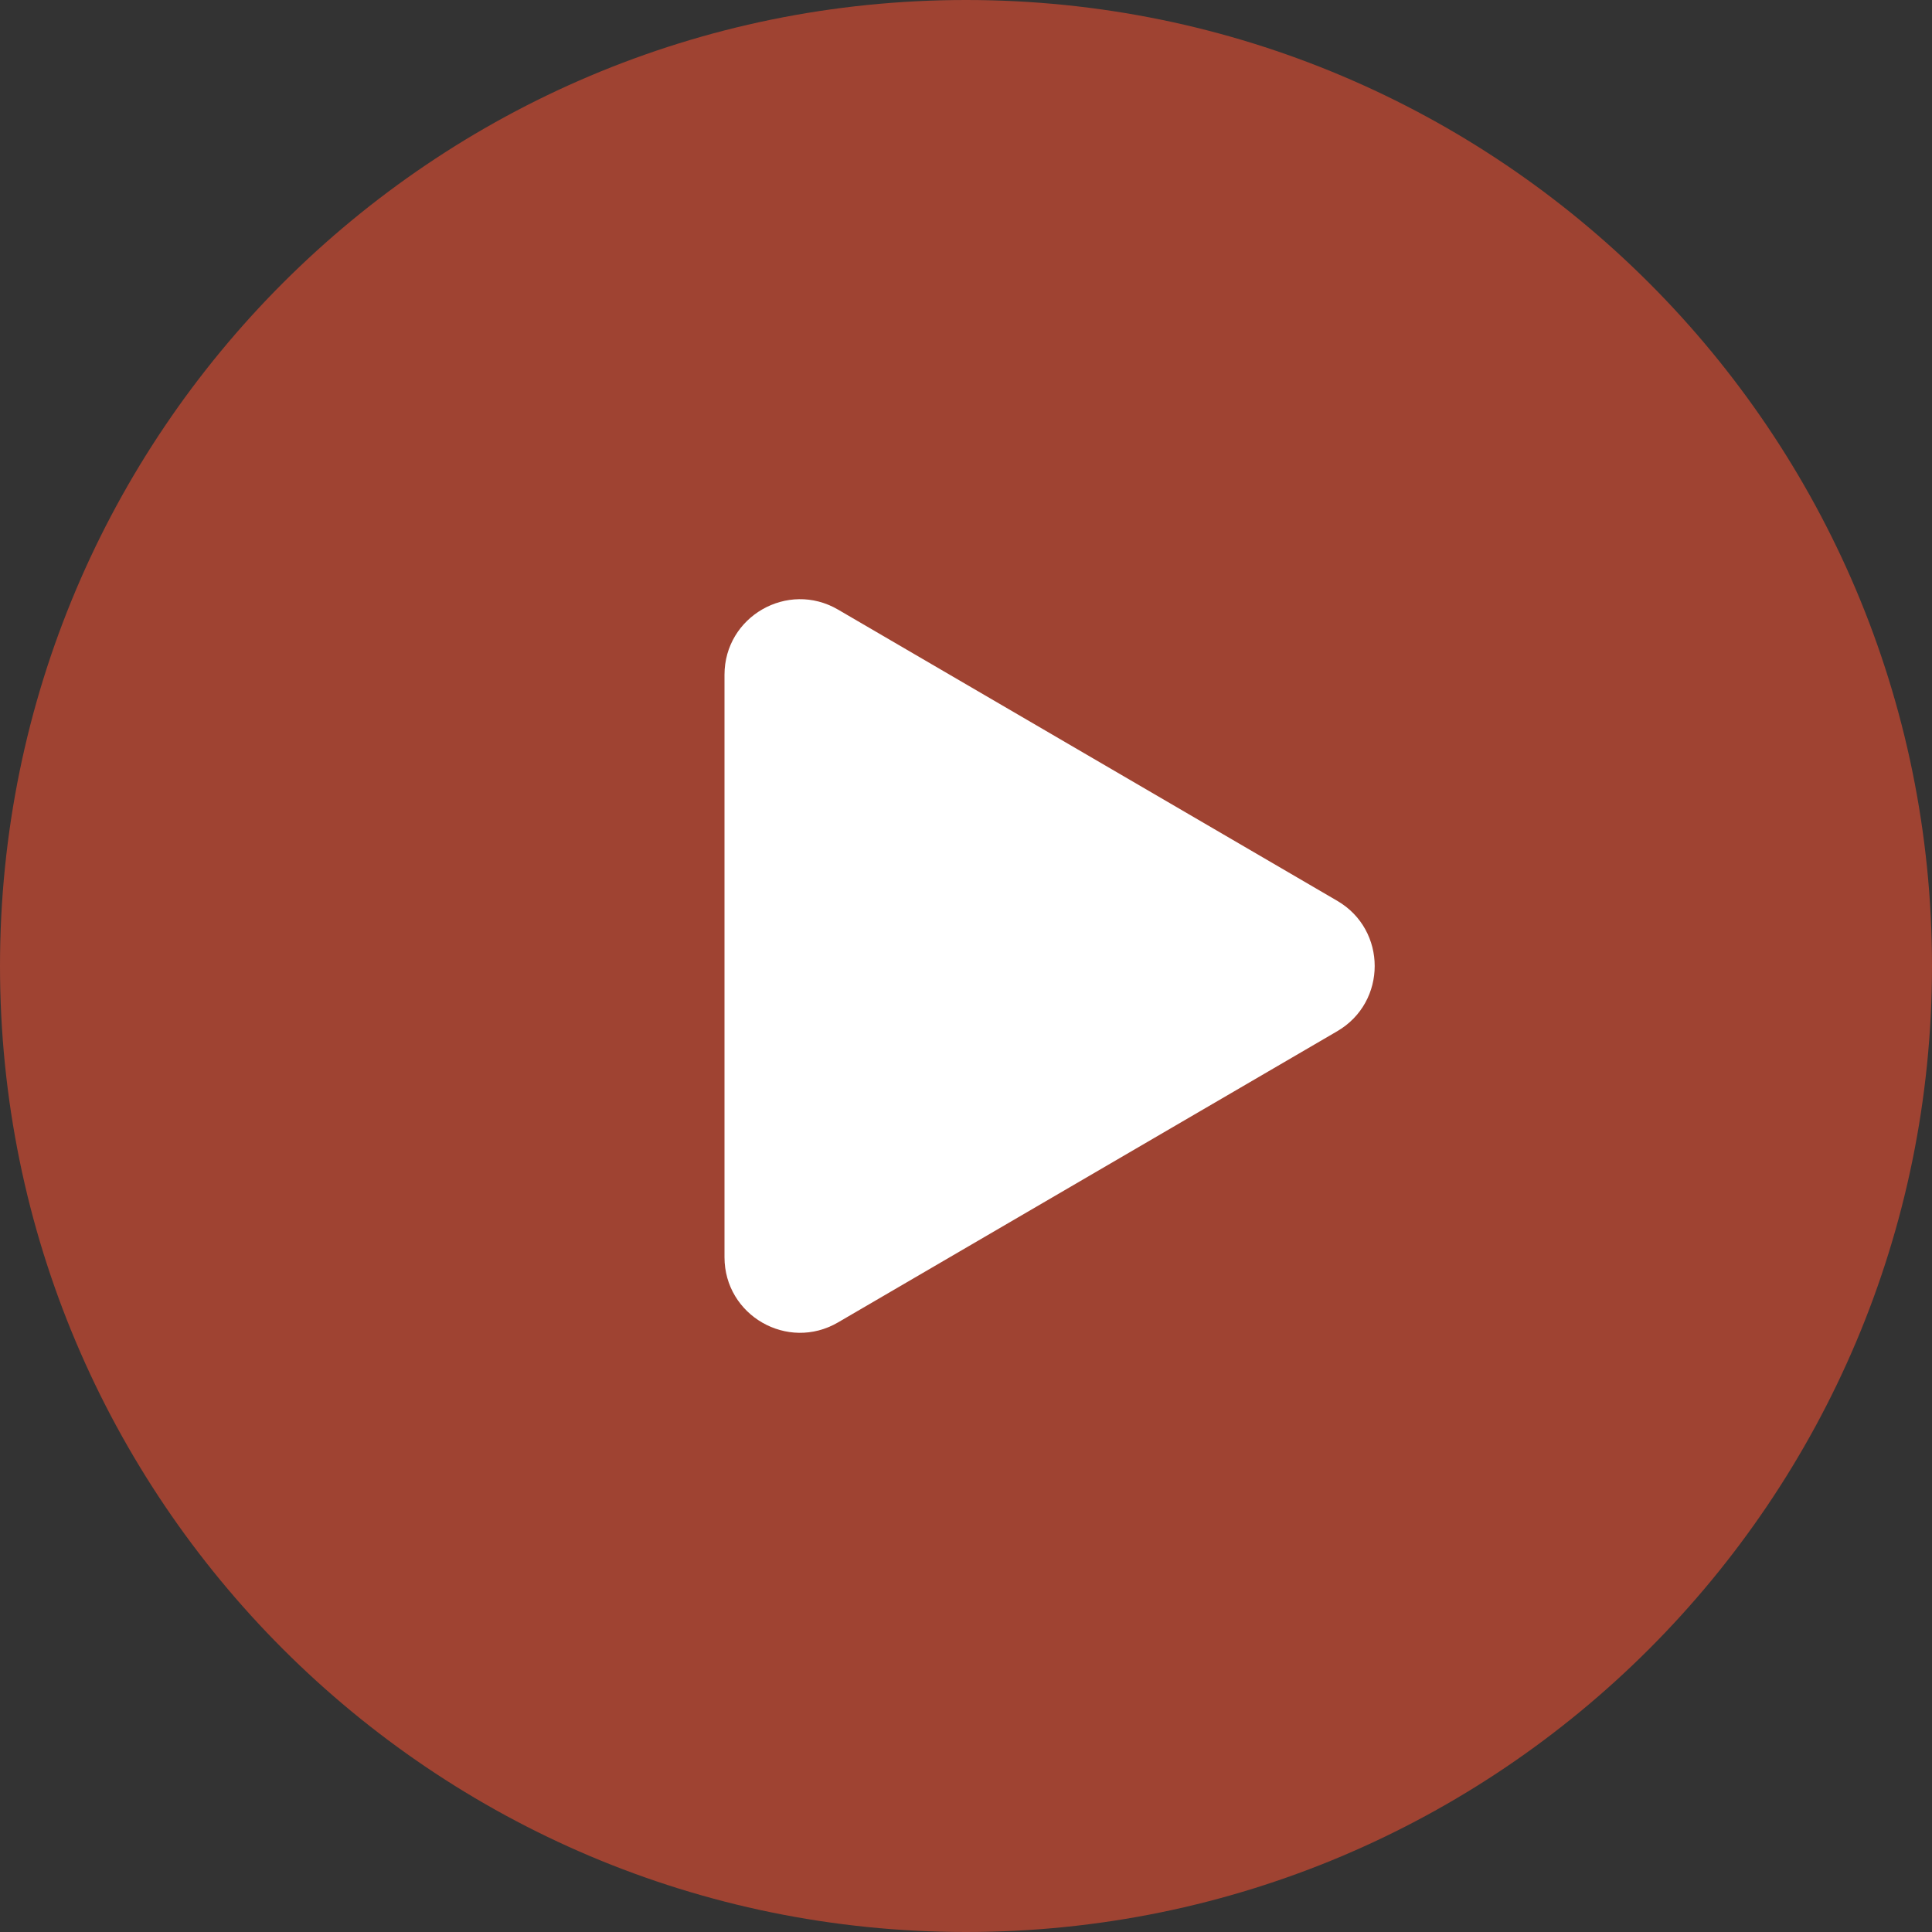
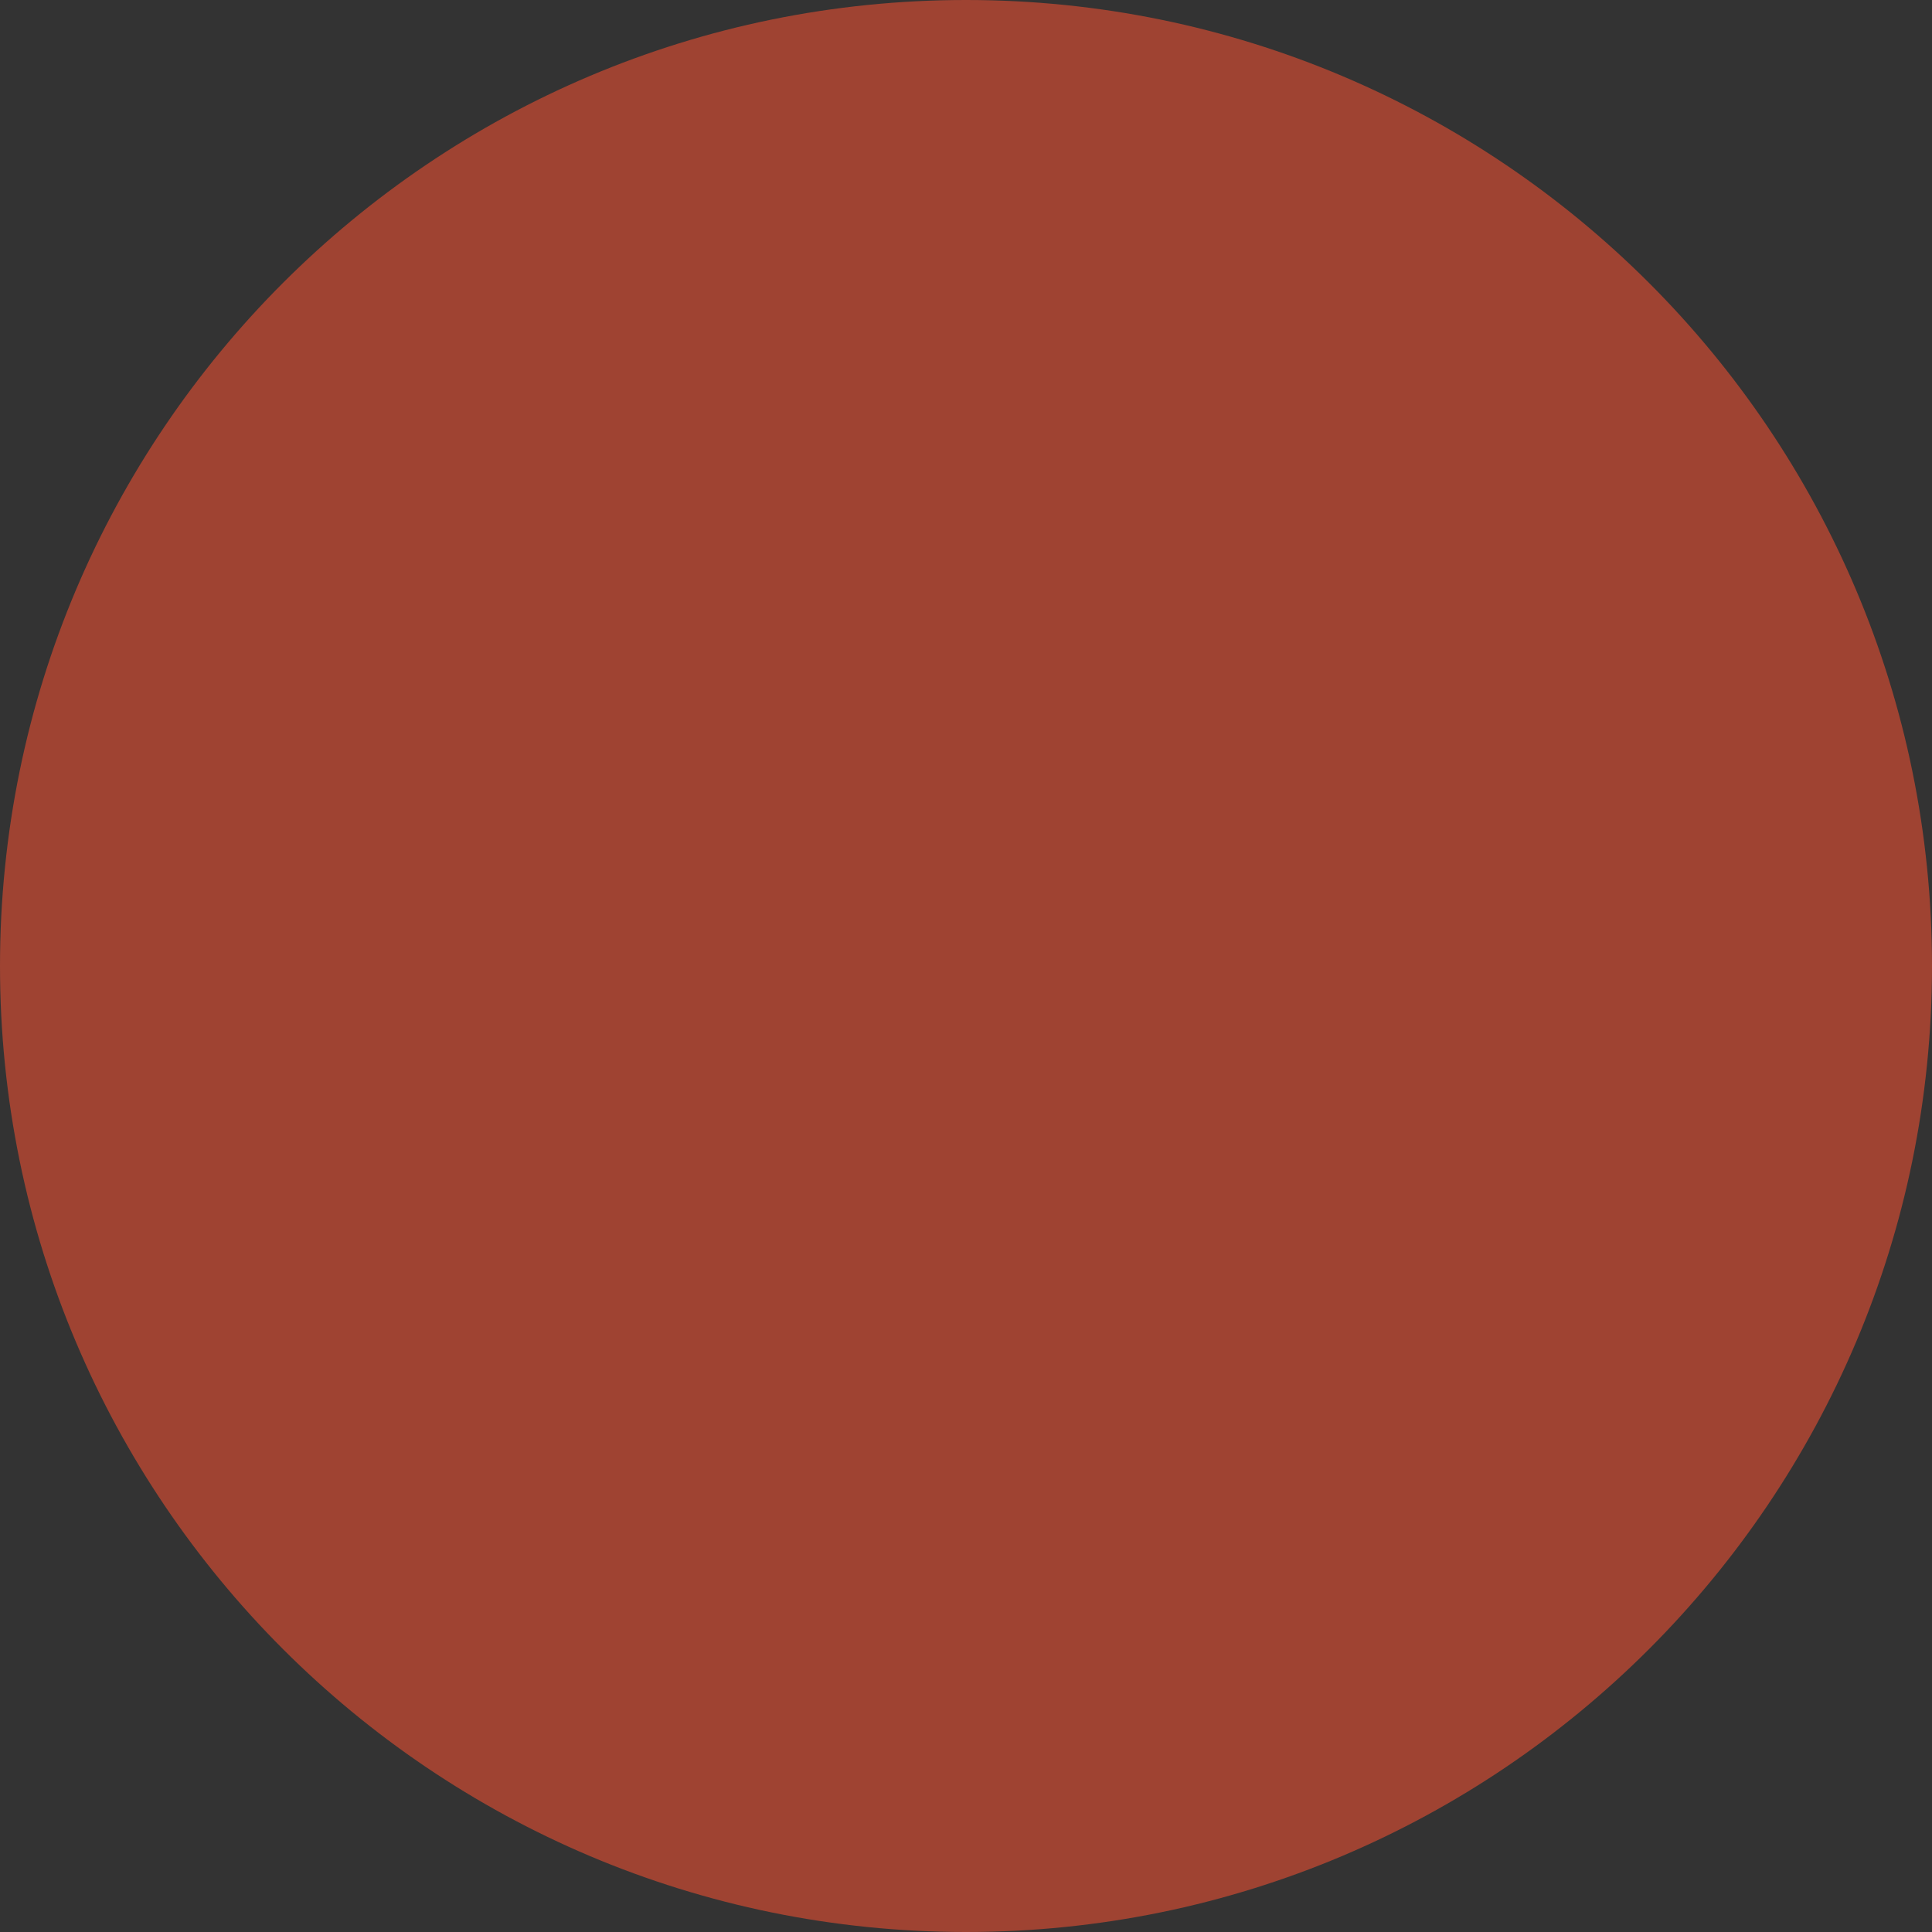
<svg xmlns="http://www.w3.org/2000/svg" width="64" height="64" viewBox="0 0 64 64" fill="none">
  <rect x="0" y="0" width="64" height="64" fill="#333333" stroke="none" />
  <path d="M0 32C0 14.327 14.327 0 32 0V0C49.673 0 64 14.327 64 32V32C64 49.673 49.673 64 32 64V64C14.327 64 0 49.673 0 32V32Z" fill="#9F4332" />
-   <path d="M44.298 29.841C45.952 30.805 45.952 33.195 44.298 34.16L27.76 43.807C26.093 44.779 24 43.577 24 41.647L24 22.353C24 20.423 26.093 19.221 27.76 20.193L44.298 29.841Z" fill="white" />
</svg>